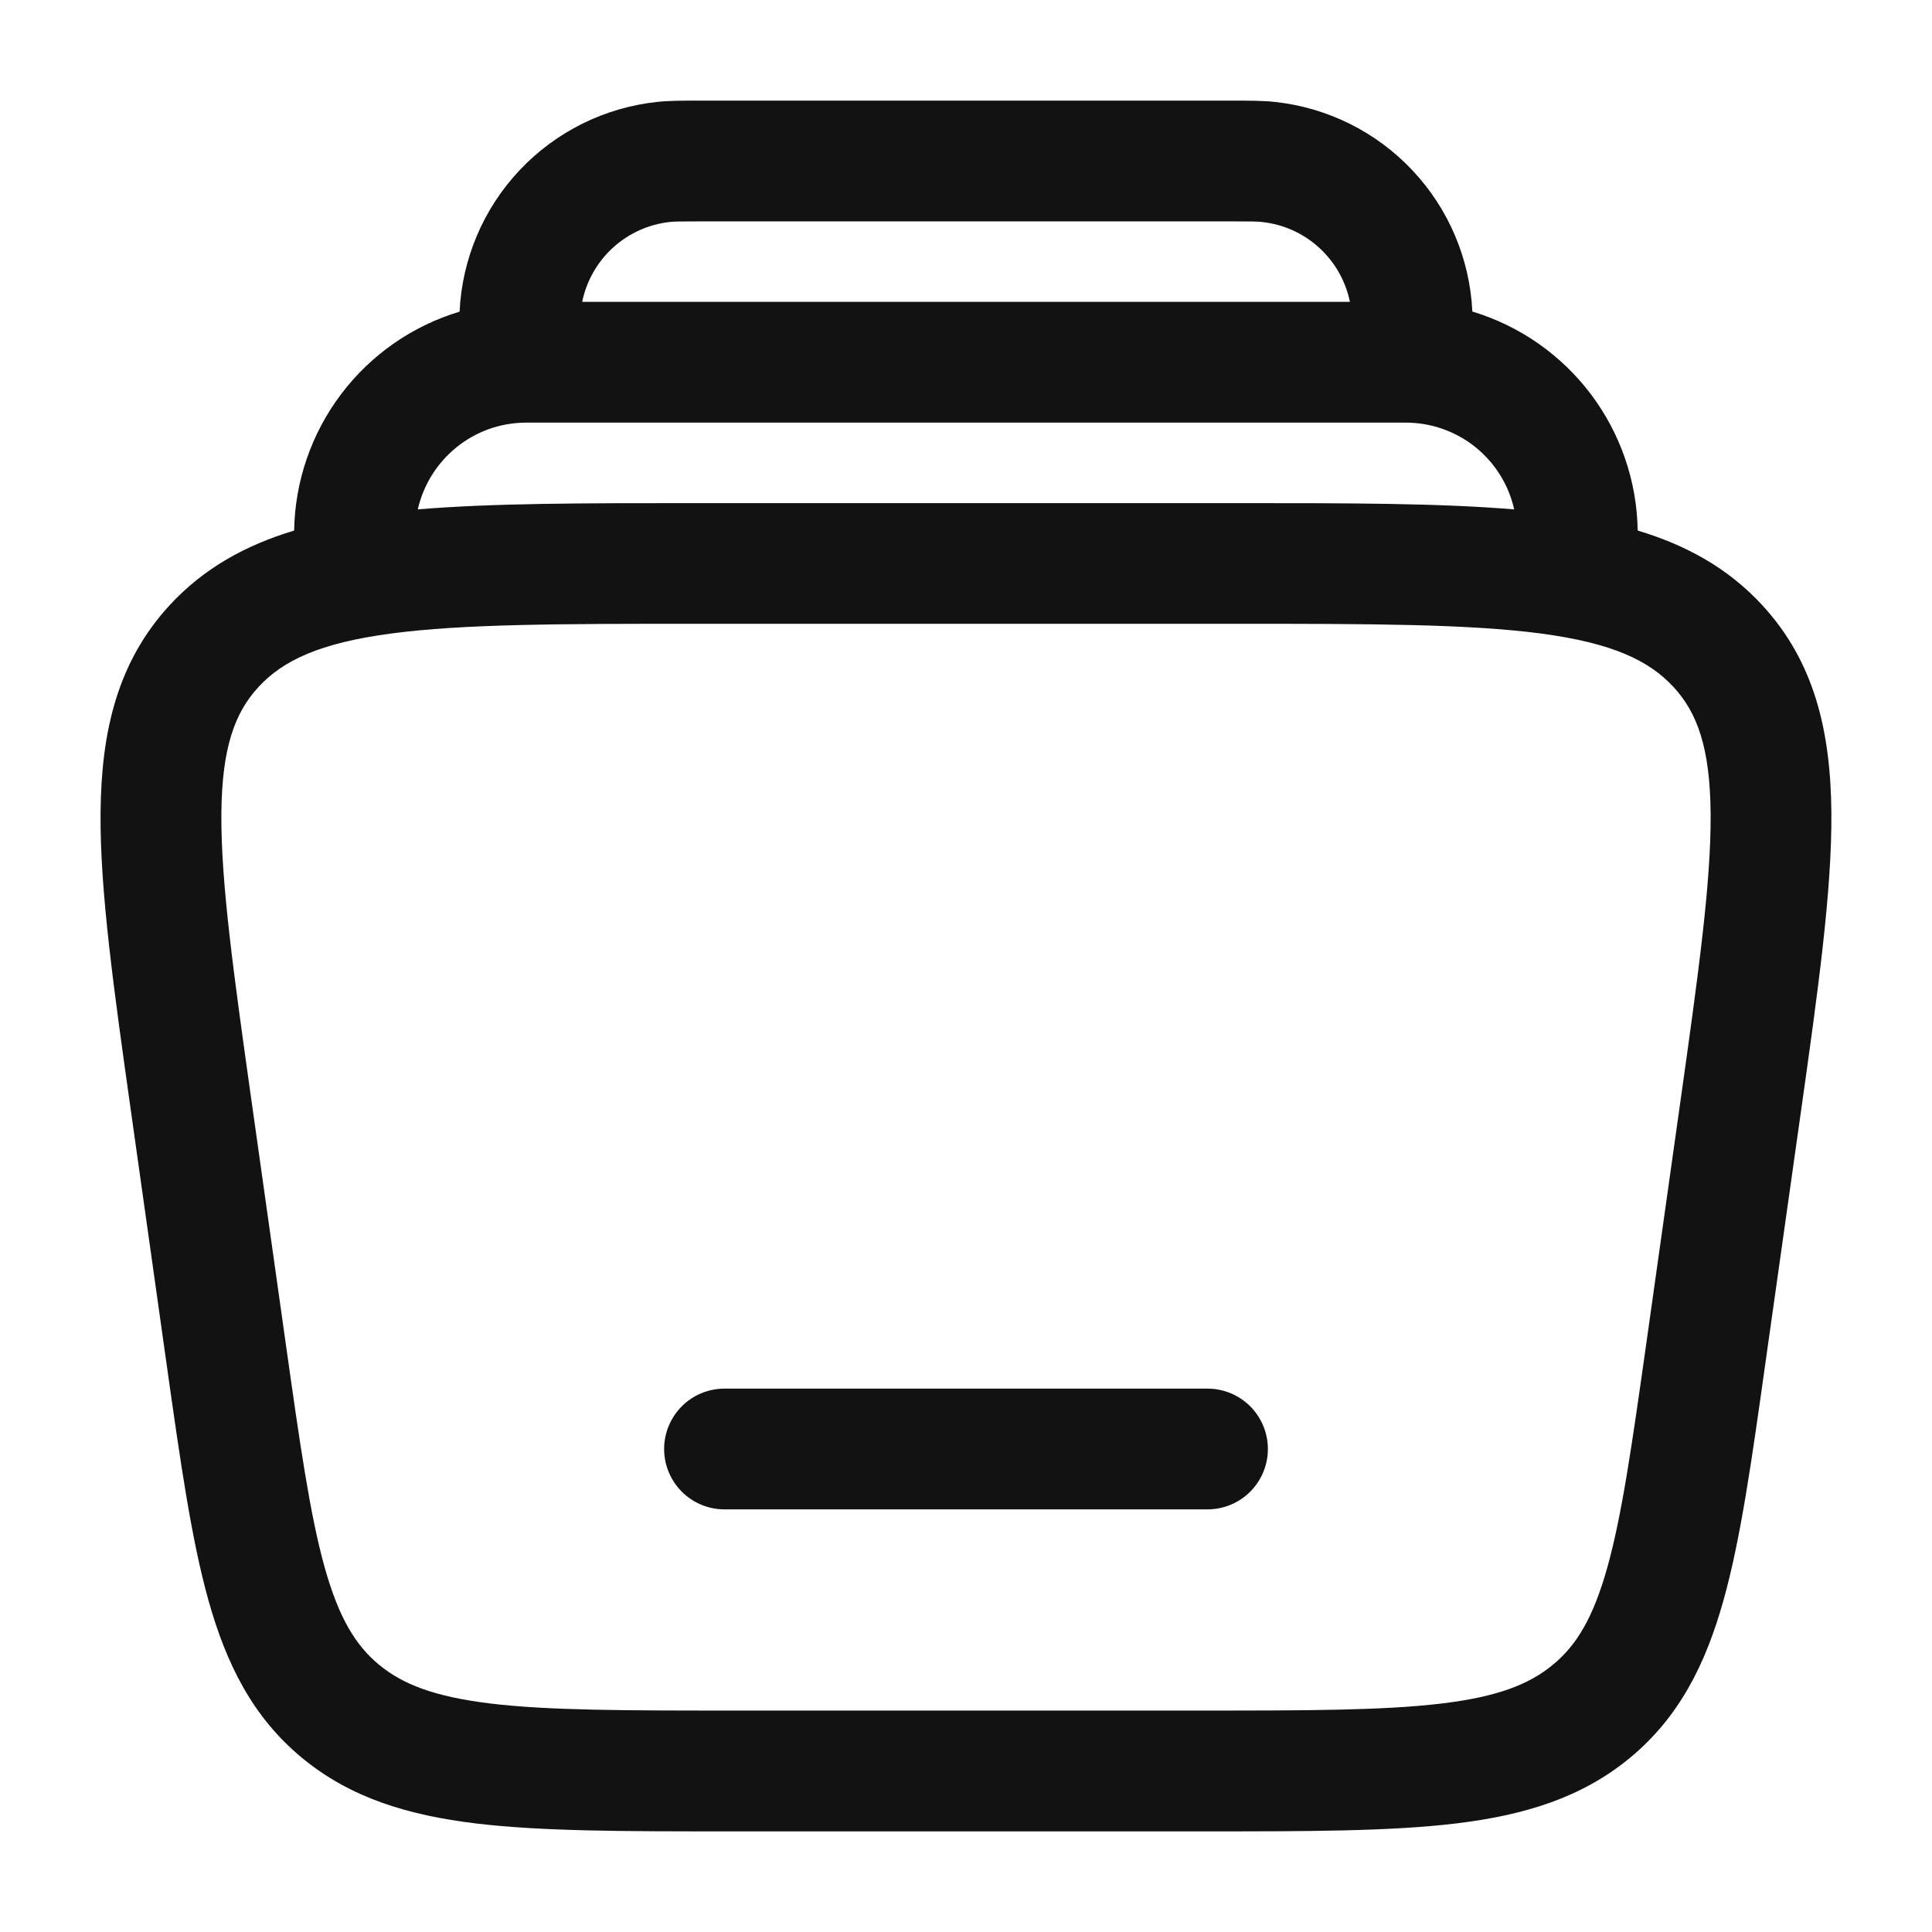
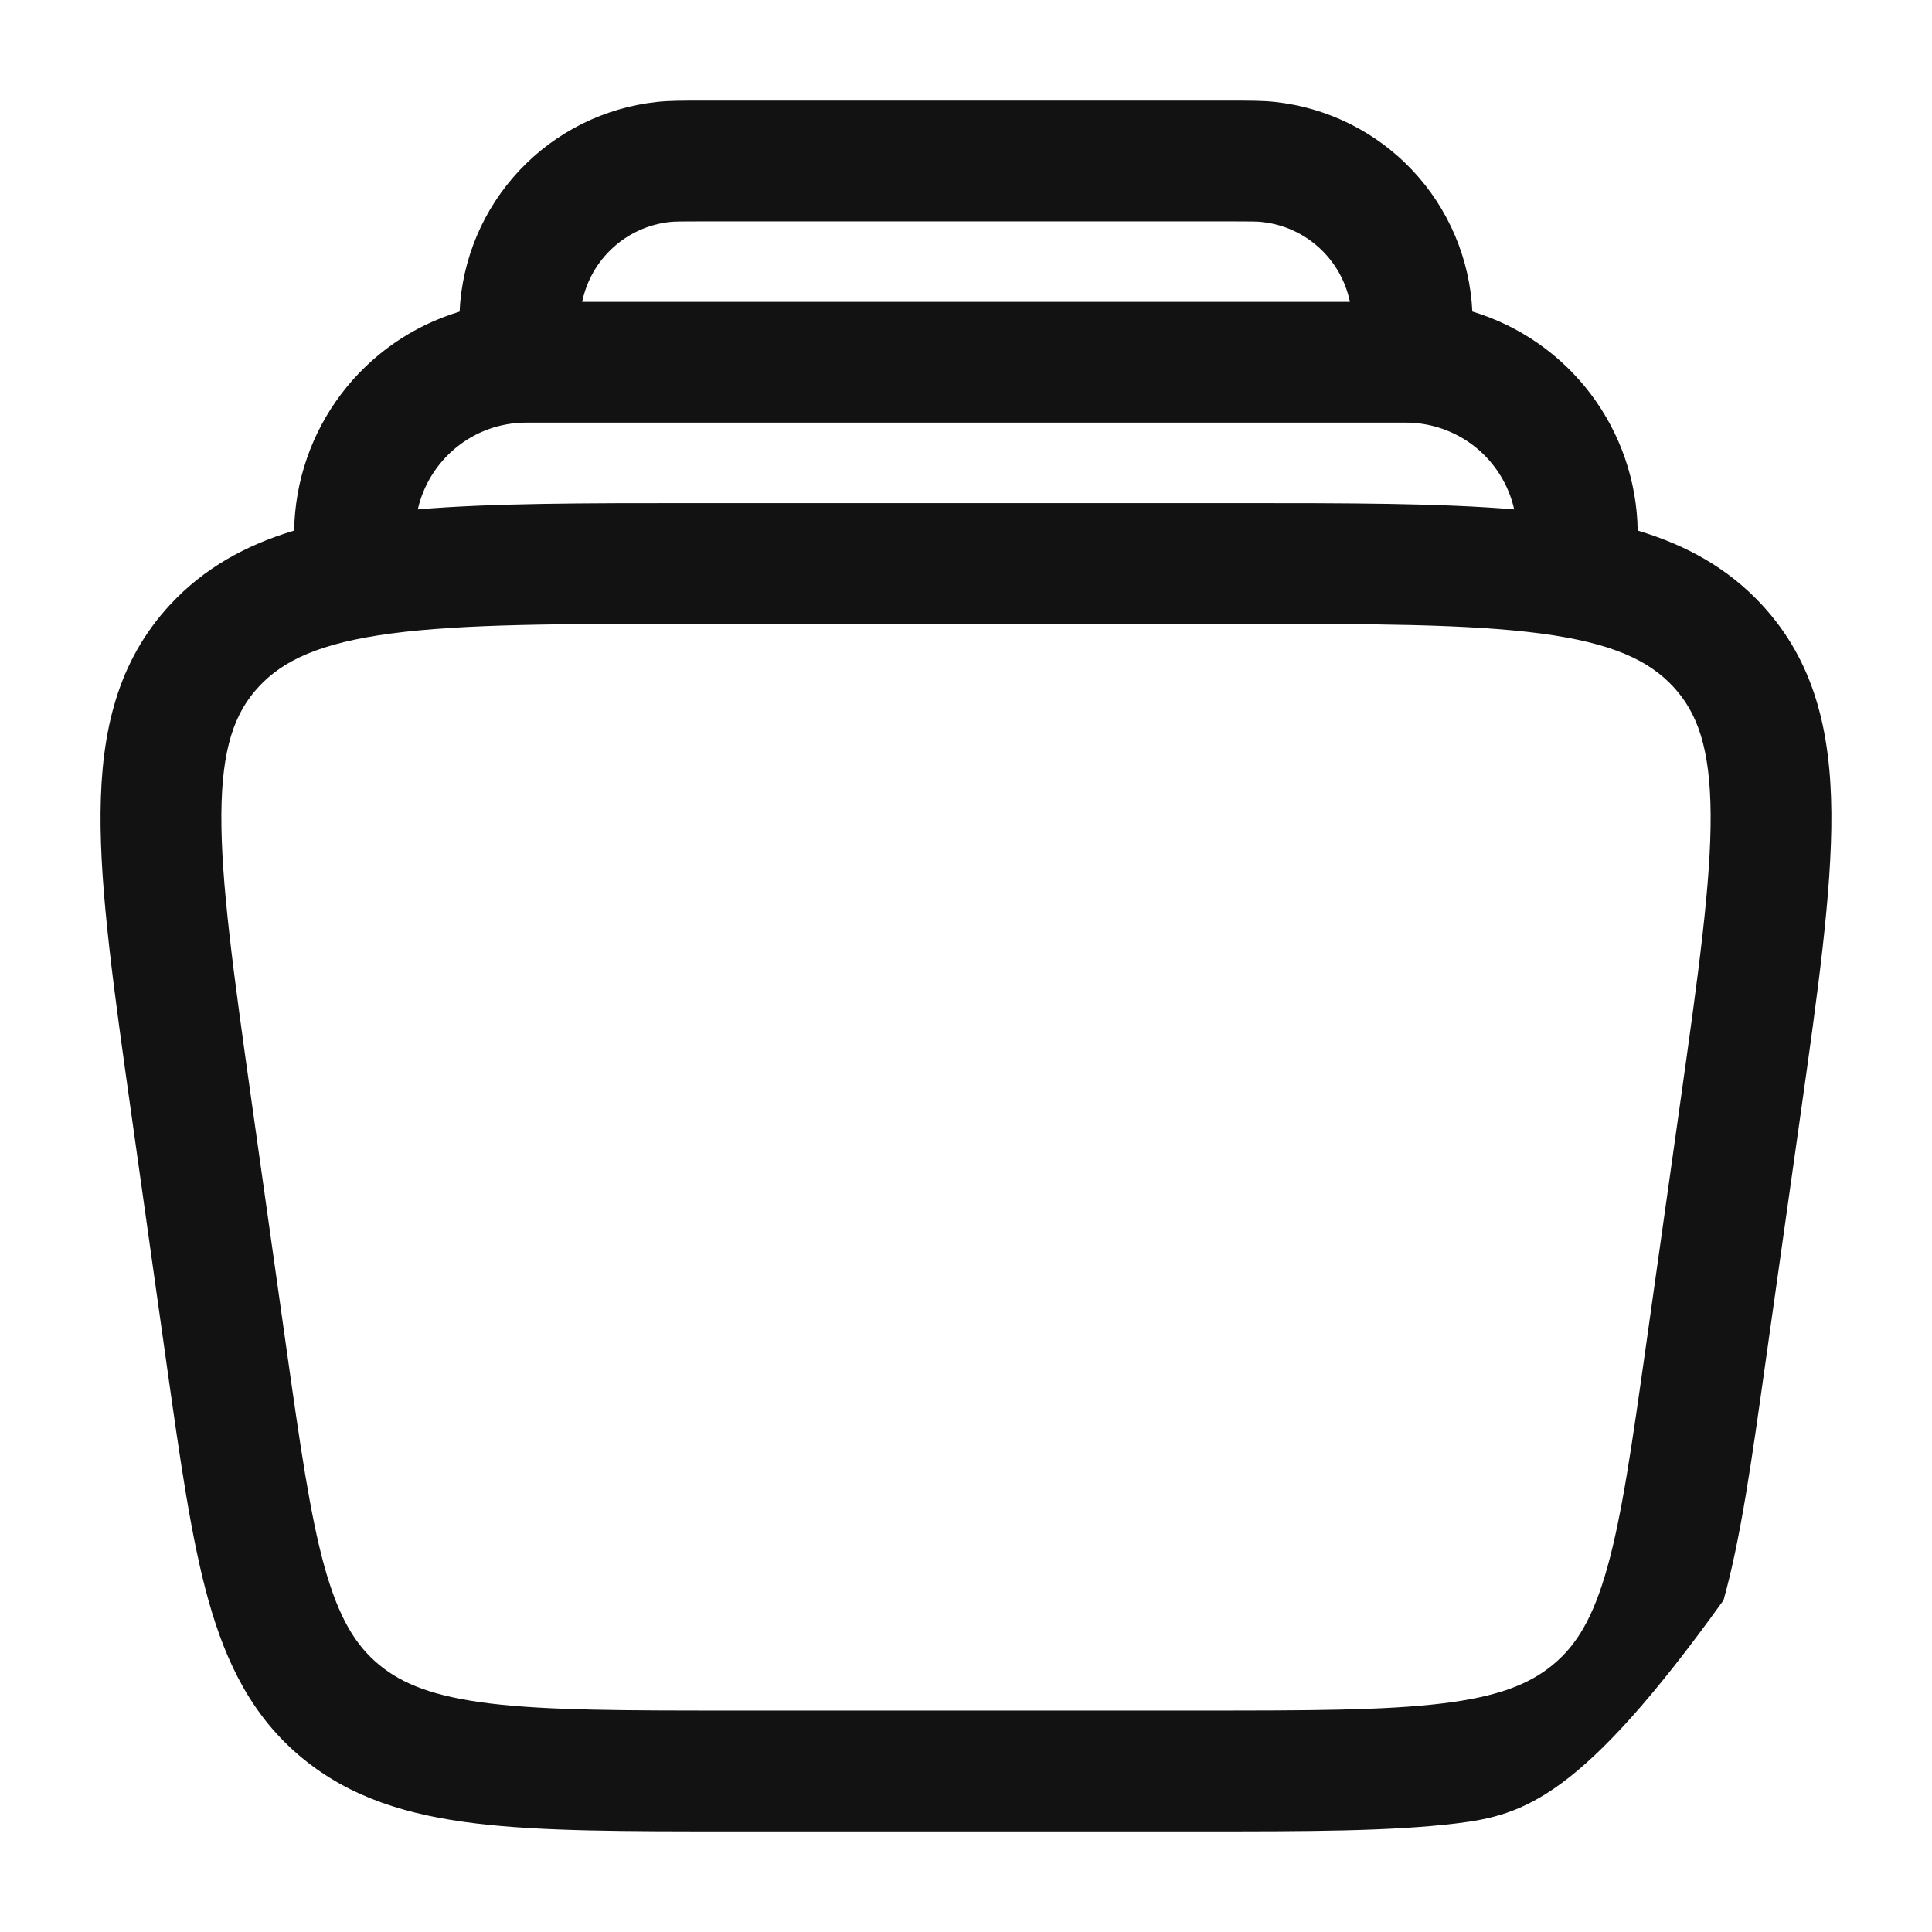
<svg xmlns="http://www.w3.org/2000/svg" width="60" height="60" viewBox="0 0 60 60" fill="none">
-   <path fill-rule="evenodd" clip-rule="evenodd" d="M20.625 45C20.625 44.503 20.823 44.026 21.174 43.674C21.526 43.322 22.003 43.125 22.5 43.125H37.5C37.997 43.125 38.474 43.322 38.826 43.674C39.178 44.026 39.375 44.503 39.375 45C39.375 45.497 39.178 45.974 38.826 46.326C38.474 46.678 37.997 46.875 37.5 46.875H22.5C22.003 46.875 21.526 46.678 21.174 46.326C20.823 45.974 20.625 45.497 20.625 45Z" fill="#121212" />
-   <path fill-rule="evenodd" clip-rule="evenodd" d="M21.75 3.125H38.25C38.8 3.125 39.223 3.125 39.59 3.165C41.221 3.34 42.736 4.092 43.861 5.286C44.986 6.48 45.648 8.036 45.725 9.675C47.192 10.118 48.48 11.016 49.403 12.238C50.326 13.461 50.836 14.946 50.86 16.477C52.363 16.927 53.66 17.64 54.72 18.785C56.35 20.547 56.855 22.715 56.875 25.25C56.893 27.688 56.46 30.767 55.92 34.59L54.82 42.375C54.4 45.365 54.058 47.795 53.525 49.697C52.968 51.69 52.145 53.328 50.625 54.587C49.115 55.837 47.325 56.375 45.21 56.63C43.163 56.875 40.588 56.875 37.385 56.875H22.615C19.41 56.875 16.835 56.875 14.79 56.63C12.673 56.375 10.883 55.837 9.373 54.587C7.853 53.328 7.03 51.688 6.473 49.697C5.94 47.795 5.598 45.365 5.175 42.373L4.078 34.59C3.54 30.765 3.103 27.688 3.123 25.25C3.143 22.715 3.648 20.547 5.278 18.785C6.338 17.64 7.633 16.93 9.135 16.477C9.16 14.946 9.671 13.462 10.595 12.239C11.518 11.017 12.806 10.12 14.273 9.678C14.35 8.038 15.011 6.481 16.136 5.287C17.261 4.092 18.776 3.34 20.408 3.165C20.775 3.125 21.198 3.125 21.745 3.125M12.97 15.82C15.285 15.625 18.12 15.625 21.538 15.625H38.458C41.873 15.625 44.708 15.625 47.025 15.82C46.853 15.054 46.425 14.369 45.812 13.879C45.198 13.389 44.435 13.123 43.65 13.125H16.348C14.675 13.125 13.318 14.3 12.975 15.82M39.193 6.895C40.568 7.04 41.655 8.065 41.923 9.375H18.08C18.213 8.725 18.549 8.134 19.04 7.688C19.53 7.242 20.151 6.963 20.81 6.893C20.95 6.878 21.15 6.875 21.853 6.875H38.148C38.848 6.875 39.048 6.878 39.19 6.893M8.033 21.33C8.79 20.512 9.928 19.97 12.14 19.675C14.393 19.375 17.41 19.372 21.68 19.372H38.32C42.59 19.372 45.608 19.378 47.86 19.675C50.073 19.97 51.21 20.512 51.968 21.33C52.708 22.13 53.11 23.218 53.125 25.277C53.14 27.402 52.75 30.203 52.185 34.218L51.128 41.718C50.683 44.87 50.373 47.05 49.915 48.685C49.473 50.26 48.955 51.097 48.233 51.695C47.5 52.305 46.515 52.695 44.763 52.905C42.965 53.12 40.618 53.123 37.263 53.123H22.738C19.383 53.123 17.035 53.12 15.238 52.905C13.488 52.693 12.5 52.305 11.768 51.697C11.045 51.097 10.528 50.258 10.085 48.685C9.628 47.05 9.318 44.87 8.873 41.718L7.815 34.218C7.25 30.205 6.86 27.402 6.875 25.277C6.89 23.218 7.293 22.128 8.033 21.33Z" fill="#121212" />
+   <path fill-rule="evenodd" clip-rule="evenodd" d="M21.75 3.125H38.25C38.8 3.125 39.223 3.125 39.59 3.165C41.221 3.34 42.736 4.092 43.861 5.286C44.986 6.48 45.648 8.036 45.725 9.675C47.192 10.118 48.48 11.016 49.403 12.238C50.326 13.461 50.836 14.946 50.86 16.477C52.363 16.927 53.66 17.64 54.72 18.785C56.35 20.547 56.855 22.715 56.875 25.25C56.893 27.688 56.46 30.767 55.92 34.59L54.82 42.375C54.4 45.365 54.058 47.795 53.525 49.697C49.115 55.837 47.325 56.375 45.21 56.63C43.163 56.875 40.588 56.875 37.385 56.875H22.615C19.41 56.875 16.835 56.875 14.79 56.63C12.673 56.375 10.883 55.837 9.373 54.587C7.853 53.328 7.03 51.688 6.473 49.697C5.94 47.795 5.598 45.365 5.175 42.373L4.078 34.59C3.54 30.765 3.103 27.688 3.123 25.25C3.143 22.715 3.648 20.547 5.278 18.785C6.338 17.64 7.633 16.93 9.135 16.477C9.16 14.946 9.671 13.462 10.595 12.239C11.518 11.017 12.806 10.12 14.273 9.678C14.35 8.038 15.011 6.481 16.136 5.287C17.261 4.092 18.776 3.34 20.408 3.165C20.775 3.125 21.198 3.125 21.745 3.125M12.97 15.82C15.285 15.625 18.12 15.625 21.538 15.625H38.458C41.873 15.625 44.708 15.625 47.025 15.82C46.853 15.054 46.425 14.369 45.812 13.879C45.198 13.389 44.435 13.123 43.65 13.125H16.348C14.675 13.125 13.318 14.3 12.975 15.82M39.193 6.895C40.568 7.04 41.655 8.065 41.923 9.375H18.08C18.213 8.725 18.549 8.134 19.04 7.688C19.53 7.242 20.151 6.963 20.81 6.893C20.95 6.878 21.15 6.875 21.853 6.875H38.148C38.848 6.875 39.048 6.878 39.19 6.893M8.033 21.33C8.79 20.512 9.928 19.97 12.14 19.675C14.393 19.375 17.41 19.372 21.68 19.372H38.32C42.59 19.372 45.608 19.378 47.86 19.675C50.073 19.97 51.21 20.512 51.968 21.33C52.708 22.13 53.11 23.218 53.125 25.277C53.14 27.402 52.75 30.203 52.185 34.218L51.128 41.718C50.683 44.87 50.373 47.05 49.915 48.685C49.473 50.26 48.955 51.097 48.233 51.695C47.5 52.305 46.515 52.695 44.763 52.905C42.965 53.12 40.618 53.123 37.263 53.123H22.738C19.383 53.123 17.035 53.12 15.238 52.905C13.488 52.693 12.5 52.305 11.768 51.697C11.045 51.097 10.528 50.258 10.085 48.685C9.628 47.05 9.318 44.87 8.873 41.718L7.815 34.218C7.25 30.205 6.86 27.402 6.875 25.277C6.89 23.218 7.293 22.128 8.033 21.33Z" fill="#121212" />
</svg>